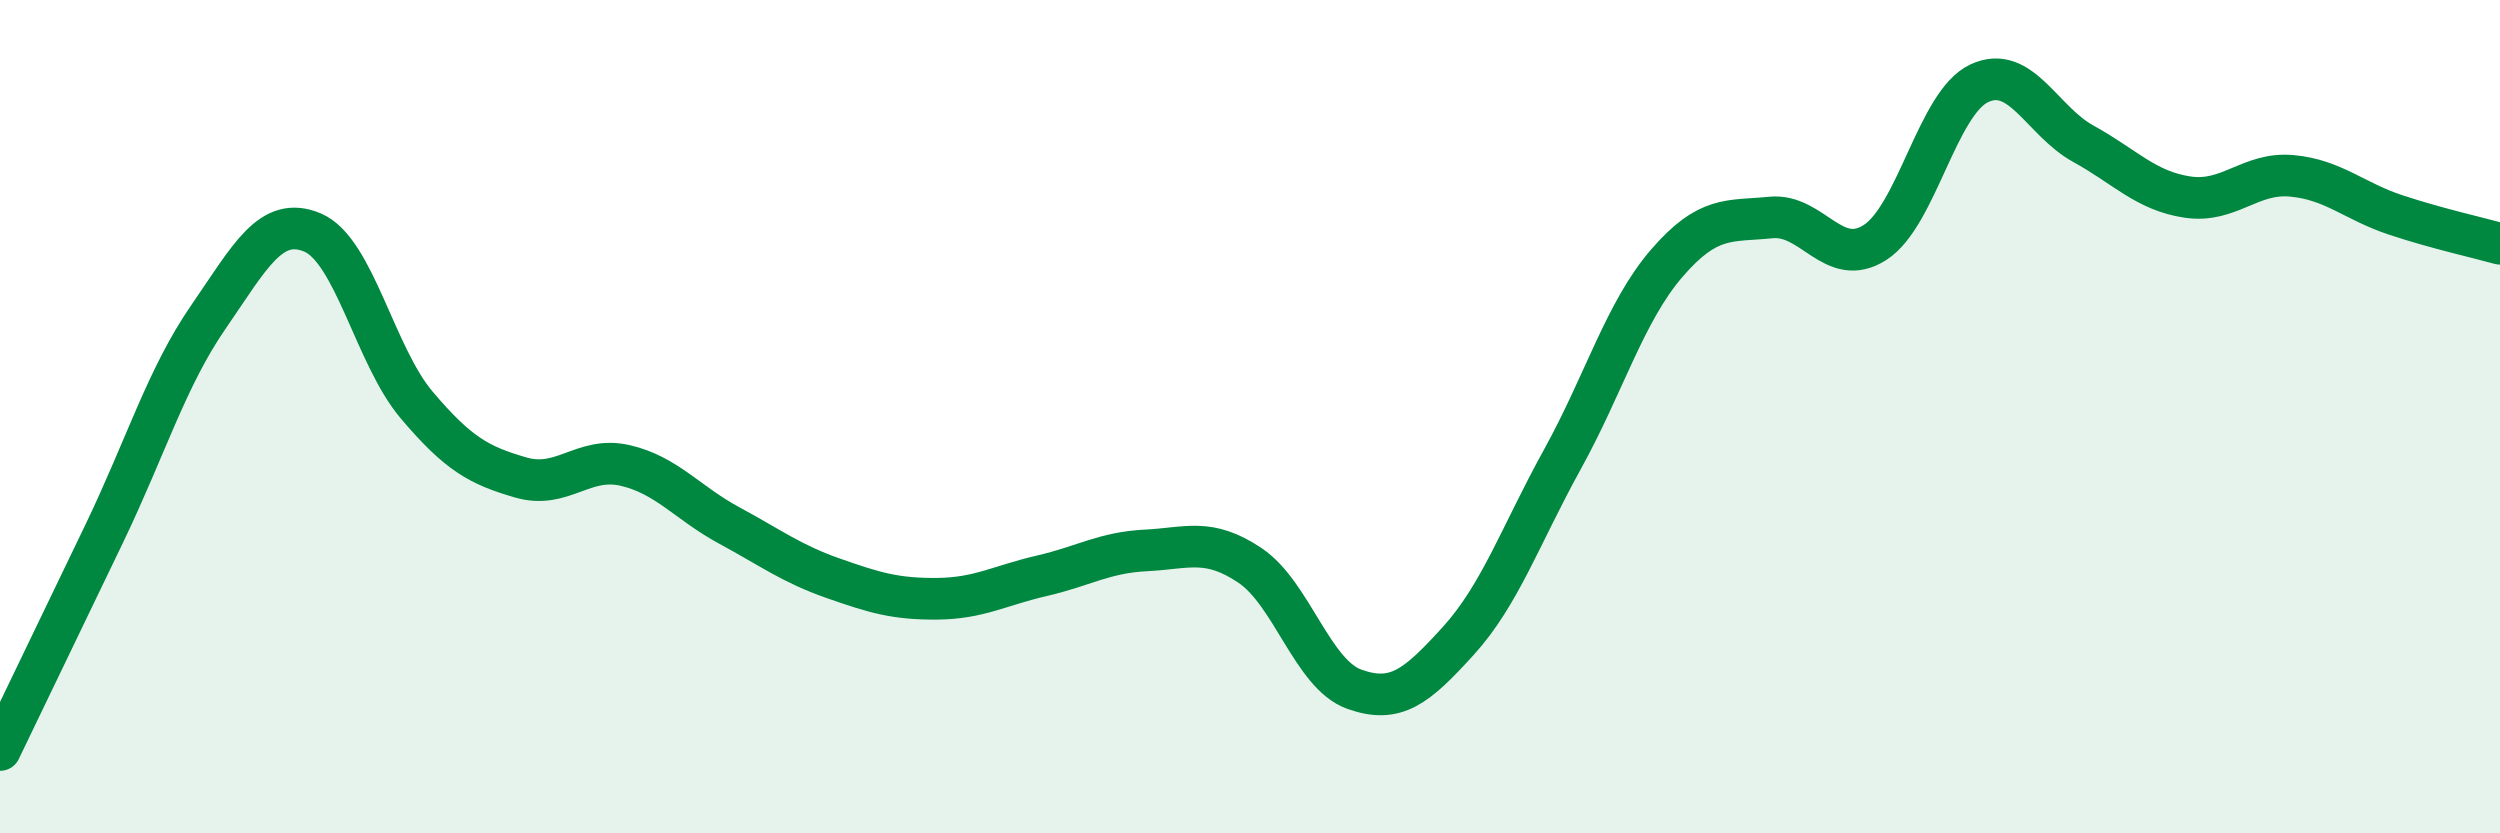
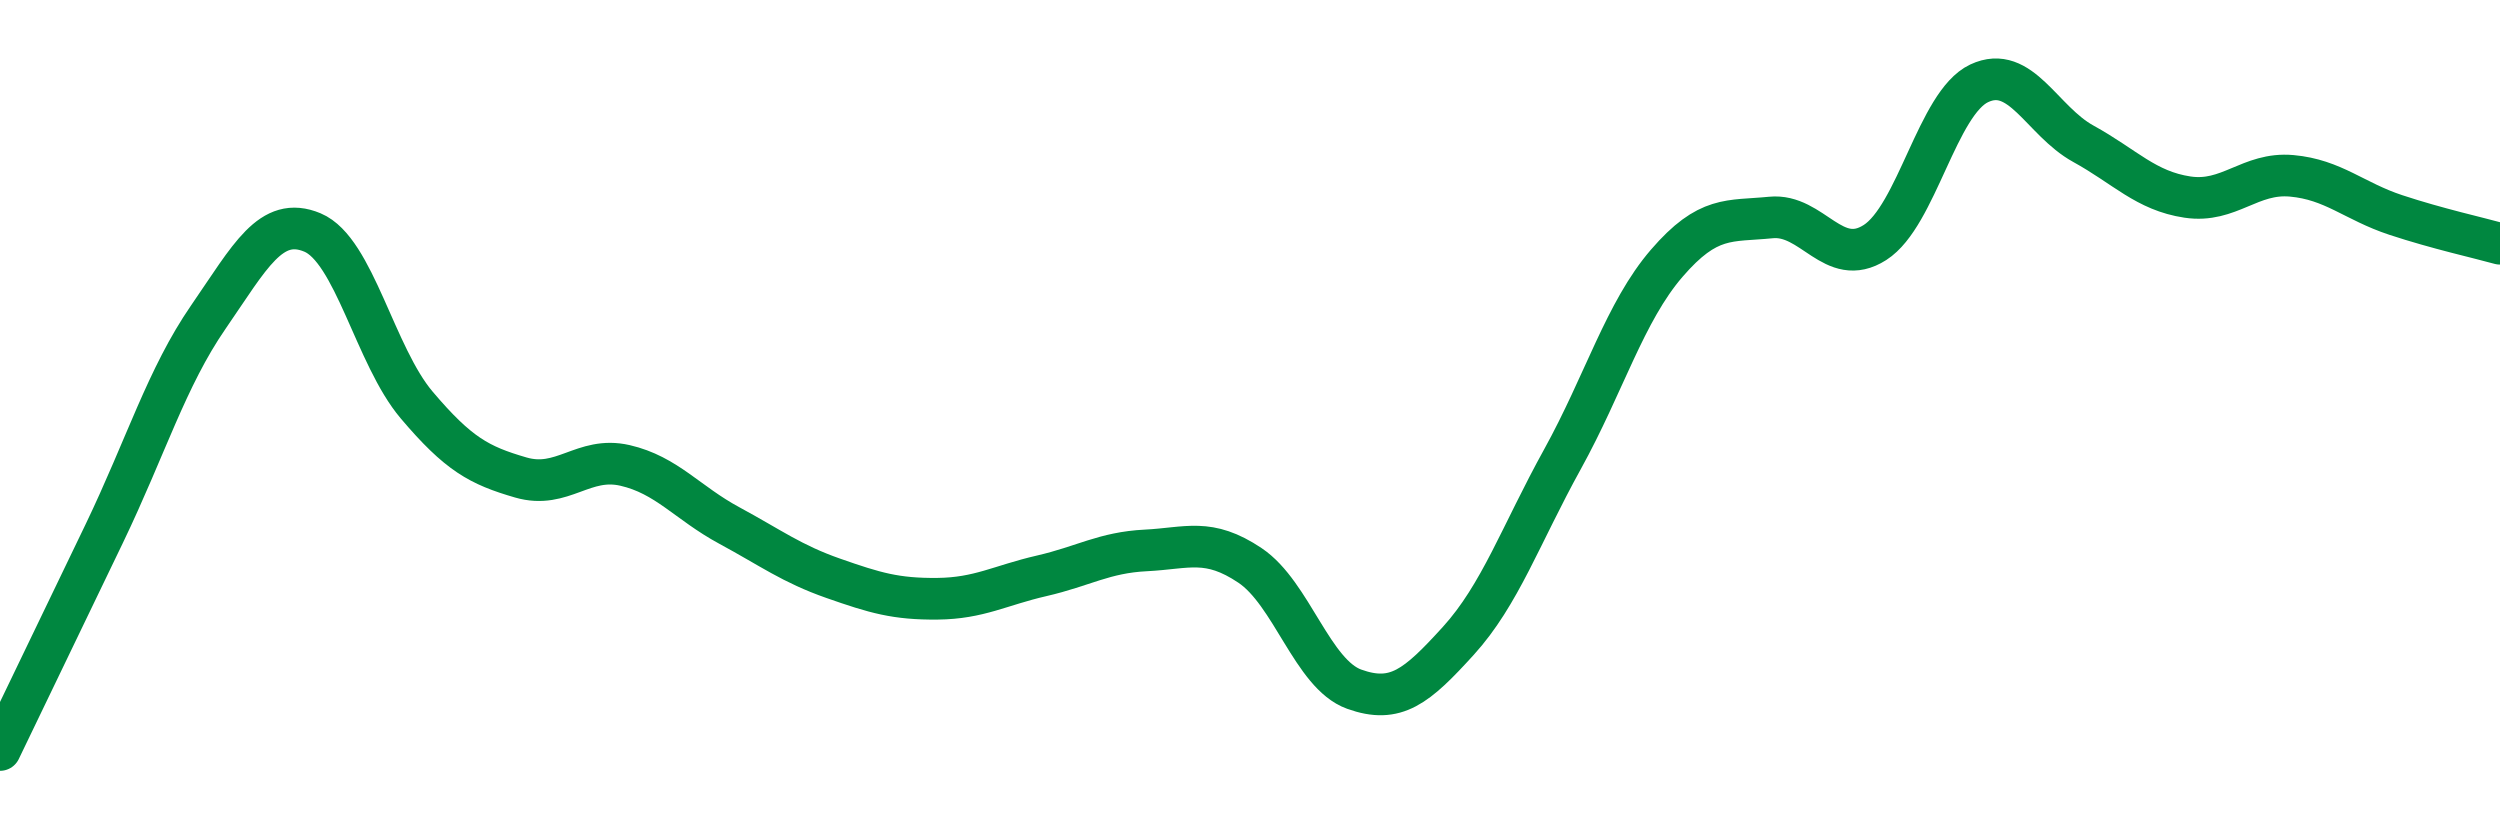
<svg xmlns="http://www.w3.org/2000/svg" width="60" height="20" viewBox="0 0 60 20">
-   <path d="M 0,18 C 0.5,16.96 1.5,14.89 2.5,12.81 C 3.5,10.73 4,9.06 5,7.61 C 6,6.16 6.5,5.16 7.5,5.58 C 8.5,6 9,8.54 10,9.72 C 11,10.9 11.5,11.17 12.5,11.46 C 13.5,11.75 14,10.94 15,11.17 C 16,11.4 16.5,12.07 17.5,12.61 C 18.5,13.15 19,13.53 20,13.88 C 21,14.23 21.5,14.38 22.5,14.37 C 23.5,14.36 24,14.05 25,13.82 C 26,13.59 26.5,13.26 27.5,13.21 C 28.5,13.16 29,12.9 30,13.57 C 31,14.24 31.5,16.18 32.5,16.54 C 33.5,16.9 34,16.48 35,15.38 C 36,14.28 36.5,12.83 37.5,11.02 C 38.5,9.21 39,7.48 40,6.32 C 41,5.16 41.5,5.32 42.5,5.22 C 43.5,5.12 44,6.46 45,5.82 C 46,5.18 46.5,2.47 47.5,2 C 48.5,1.53 49,2.9 50,3.45 C 51,4 51.5,4.58 52.5,4.73 C 53.5,4.88 54,4.13 55,4.22 C 56,4.31 56.5,4.83 57.5,5.16 C 58.5,5.49 59.5,5.71 60,5.85L60 20L0 20Z" fill="#008740" opacity="0.1" stroke-linecap="round" stroke-linejoin="round" />
  <path d="M 0,18 C 0.5,16.96 1.5,14.89 2.5,12.81 C 3.5,10.73 4,9.06 5,7.61 C 6,6.16 6.5,5.16 7.5,5.58 C 8.5,6 9,8.54 10,9.72 C 11,10.9 11.5,11.17 12.5,11.46 C 13.5,11.75 14,10.94 15,11.17 C 16,11.4 16.5,12.07 17.5,12.61 C 18.5,13.15 19,13.53 20,13.88 C 21,14.23 21.5,14.38 22.5,14.37 C 23.5,14.36 24,14.05 25,13.82 C 26,13.59 26.5,13.26 27.5,13.21 C 28.5,13.16 29,12.9 30,13.57 C 31,14.24 31.5,16.18 32.5,16.54 C 33.5,16.9 34,16.48 35,15.38 C 36,14.28 36.5,12.83 37.5,11.02 C 38.5,9.21 39,7.48 40,6.32 C 41,5.16 41.5,5.32 42.5,5.22 C 43.5,5.12 44,6.46 45,5.82 C 46,5.18 46.5,2.47 47.5,2 C 48.5,1.53 49,2.9 50,3.45 C 51,4 51.5,4.58 52.5,4.73 C 53.5,4.88 54,4.13 55,4.22 C 56,4.31 56.5,4.83 57.5,5.16 C 58.5,5.49 59.5,5.71 60,5.85" stroke="#008740" stroke-width="1" fill="none" stroke-linecap="round" stroke-linejoin="round" />
</svg>